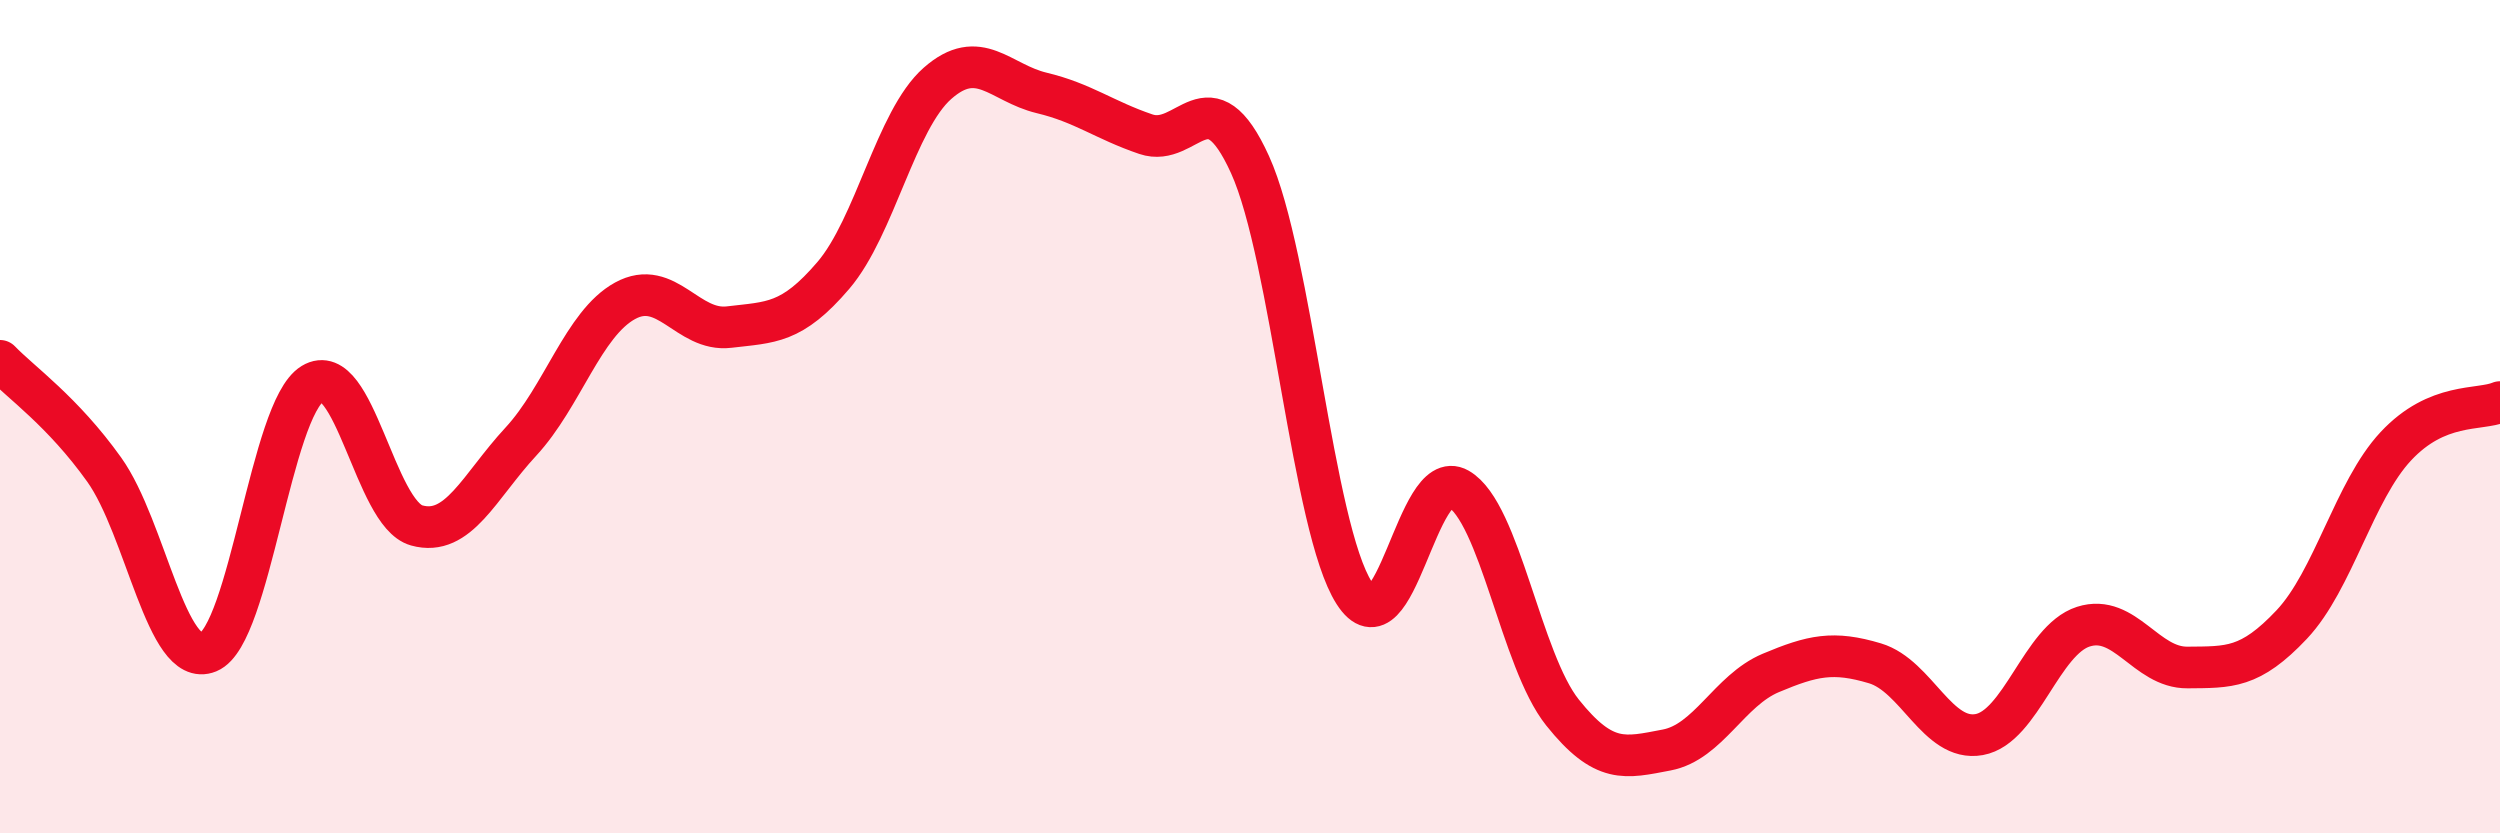
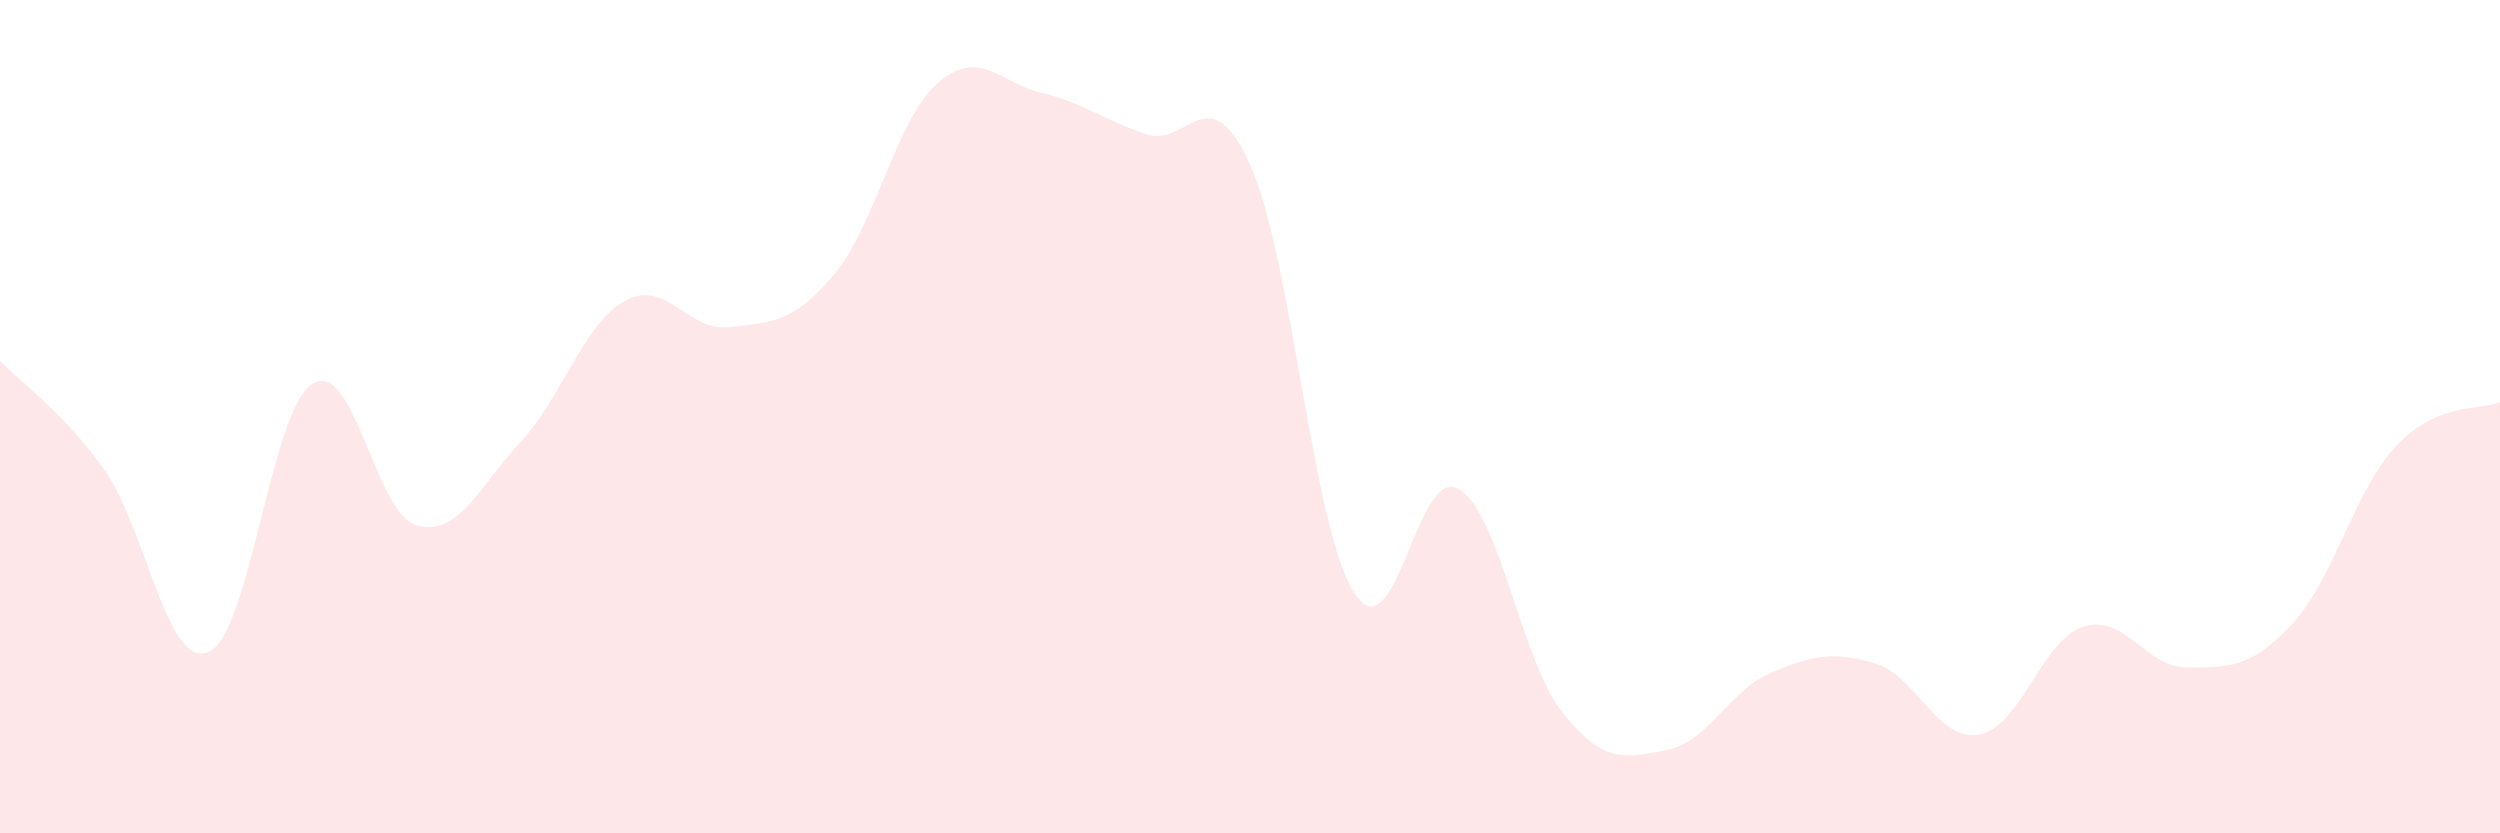
<svg xmlns="http://www.w3.org/2000/svg" width="60" height="20" viewBox="0 0 60 20">
  <path d="M 0,8.66 C 0.5,9.18 1.5,9.87 2.5,11.27 C 3.5,12.67 4,16.06 5,15.65 C 6,15.24 6.5,9.82 7.5,9.21 C 8.5,8.6 9,12.33 10,12.61 C 11,12.89 11.5,11.68 12.5,10.6 C 13.5,9.52 14,7.77 15,7.22 C 16,6.67 16.5,7.97 17.5,7.85 C 18.5,7.73 19,7.78 20,6.61 C 21,5.44 21.5,2.88 22.5,2 C 23.5,1.12 24,1.99 25,2.23 C 26,2.47 26.5,2.88 27.5,3.22 C 28.5,3.56 29,1.75 30,3.95 C 31,6.15 31.5,12.67 32.5,14.23 C 33.5,15.79 34,11.16 35,11.73 C 36,12.3 36.5,15.85 37.5,17.1 C 38.5,18.35 39,18.19 40,18 C 41,17.81 41.5,16.57 42.5,16.15 C 43.5,15.73 44,15.62 45,15.92 C 46,16.22 46.5,17.81 47.5,17.63 C 48.5,17.45 49,15.36 50,15.04 C 51,14.72 51.5,16.03 52.5,16.02 C 53.5,16.01 54,16.05 55,14.99 C 56,13.93 56.5,11.78 57.5,10.71 C 58.5,9.64 59.5,9.86 60,9.65L60 20L0 20Z" fill="#EB0A25" opacity="0.1" stroke-linecap="round" stroke-linejoin="round" />
-   <path d="M 0,8.66 C 0.5,9.18 1.5,9.87 2.5,11.27 C 3.5,12.67 4,16.06 5,15.65 C 6,15.24 6.5,9.82 7.5,9.21 C 8.5,8.6 9,12.33 10,12.61 C 11,12.89 11.5,11.68 12.5,10.6 C 13.5,9.52 14,7.77 15,7.22 C 16,6.67 16.5,7.97 17.5,7.85 C 18.5,7.73 19,7.78 20,6.61 C 21,5.44 21.5,2.88 22.5,2 C 23.5,1.12 24,1.99 25,2.23 C 26,2.47 26.5,2.88 27.5,3.22 C 28.5,3.56 29,1.75 30,3.95 C 31,6.15 31.5,12.67 32.5,14.23 C 33.5,15.79 34,11.16 35,11.73 C 36,12.3 36.5,15.85 37.5,17.1 C 38.5,18.35 39,18.19 40,18 C 41,17.81 41.5,16.57 42.5,16.15 C 43.5,15.73 44,15.62 45,15.92 C 46,16.22 46.5,17.81 47.5,17.63 C 48.5,17.45 49,15.36 50,15.04 C 51,14.72 51.5,16.03 52.5,16.02 C 53.5,16.01 54,16.05 55,14.99 C 56,13.93 56.5,11.78 57.5,10.71 C 58.5,9.64 59.5,9.86 60,9.65" stroke="#EB0A25" stroke-width="1" fill="none" stroke-linecap="round" stroke-linejoin="round" />
</svg>